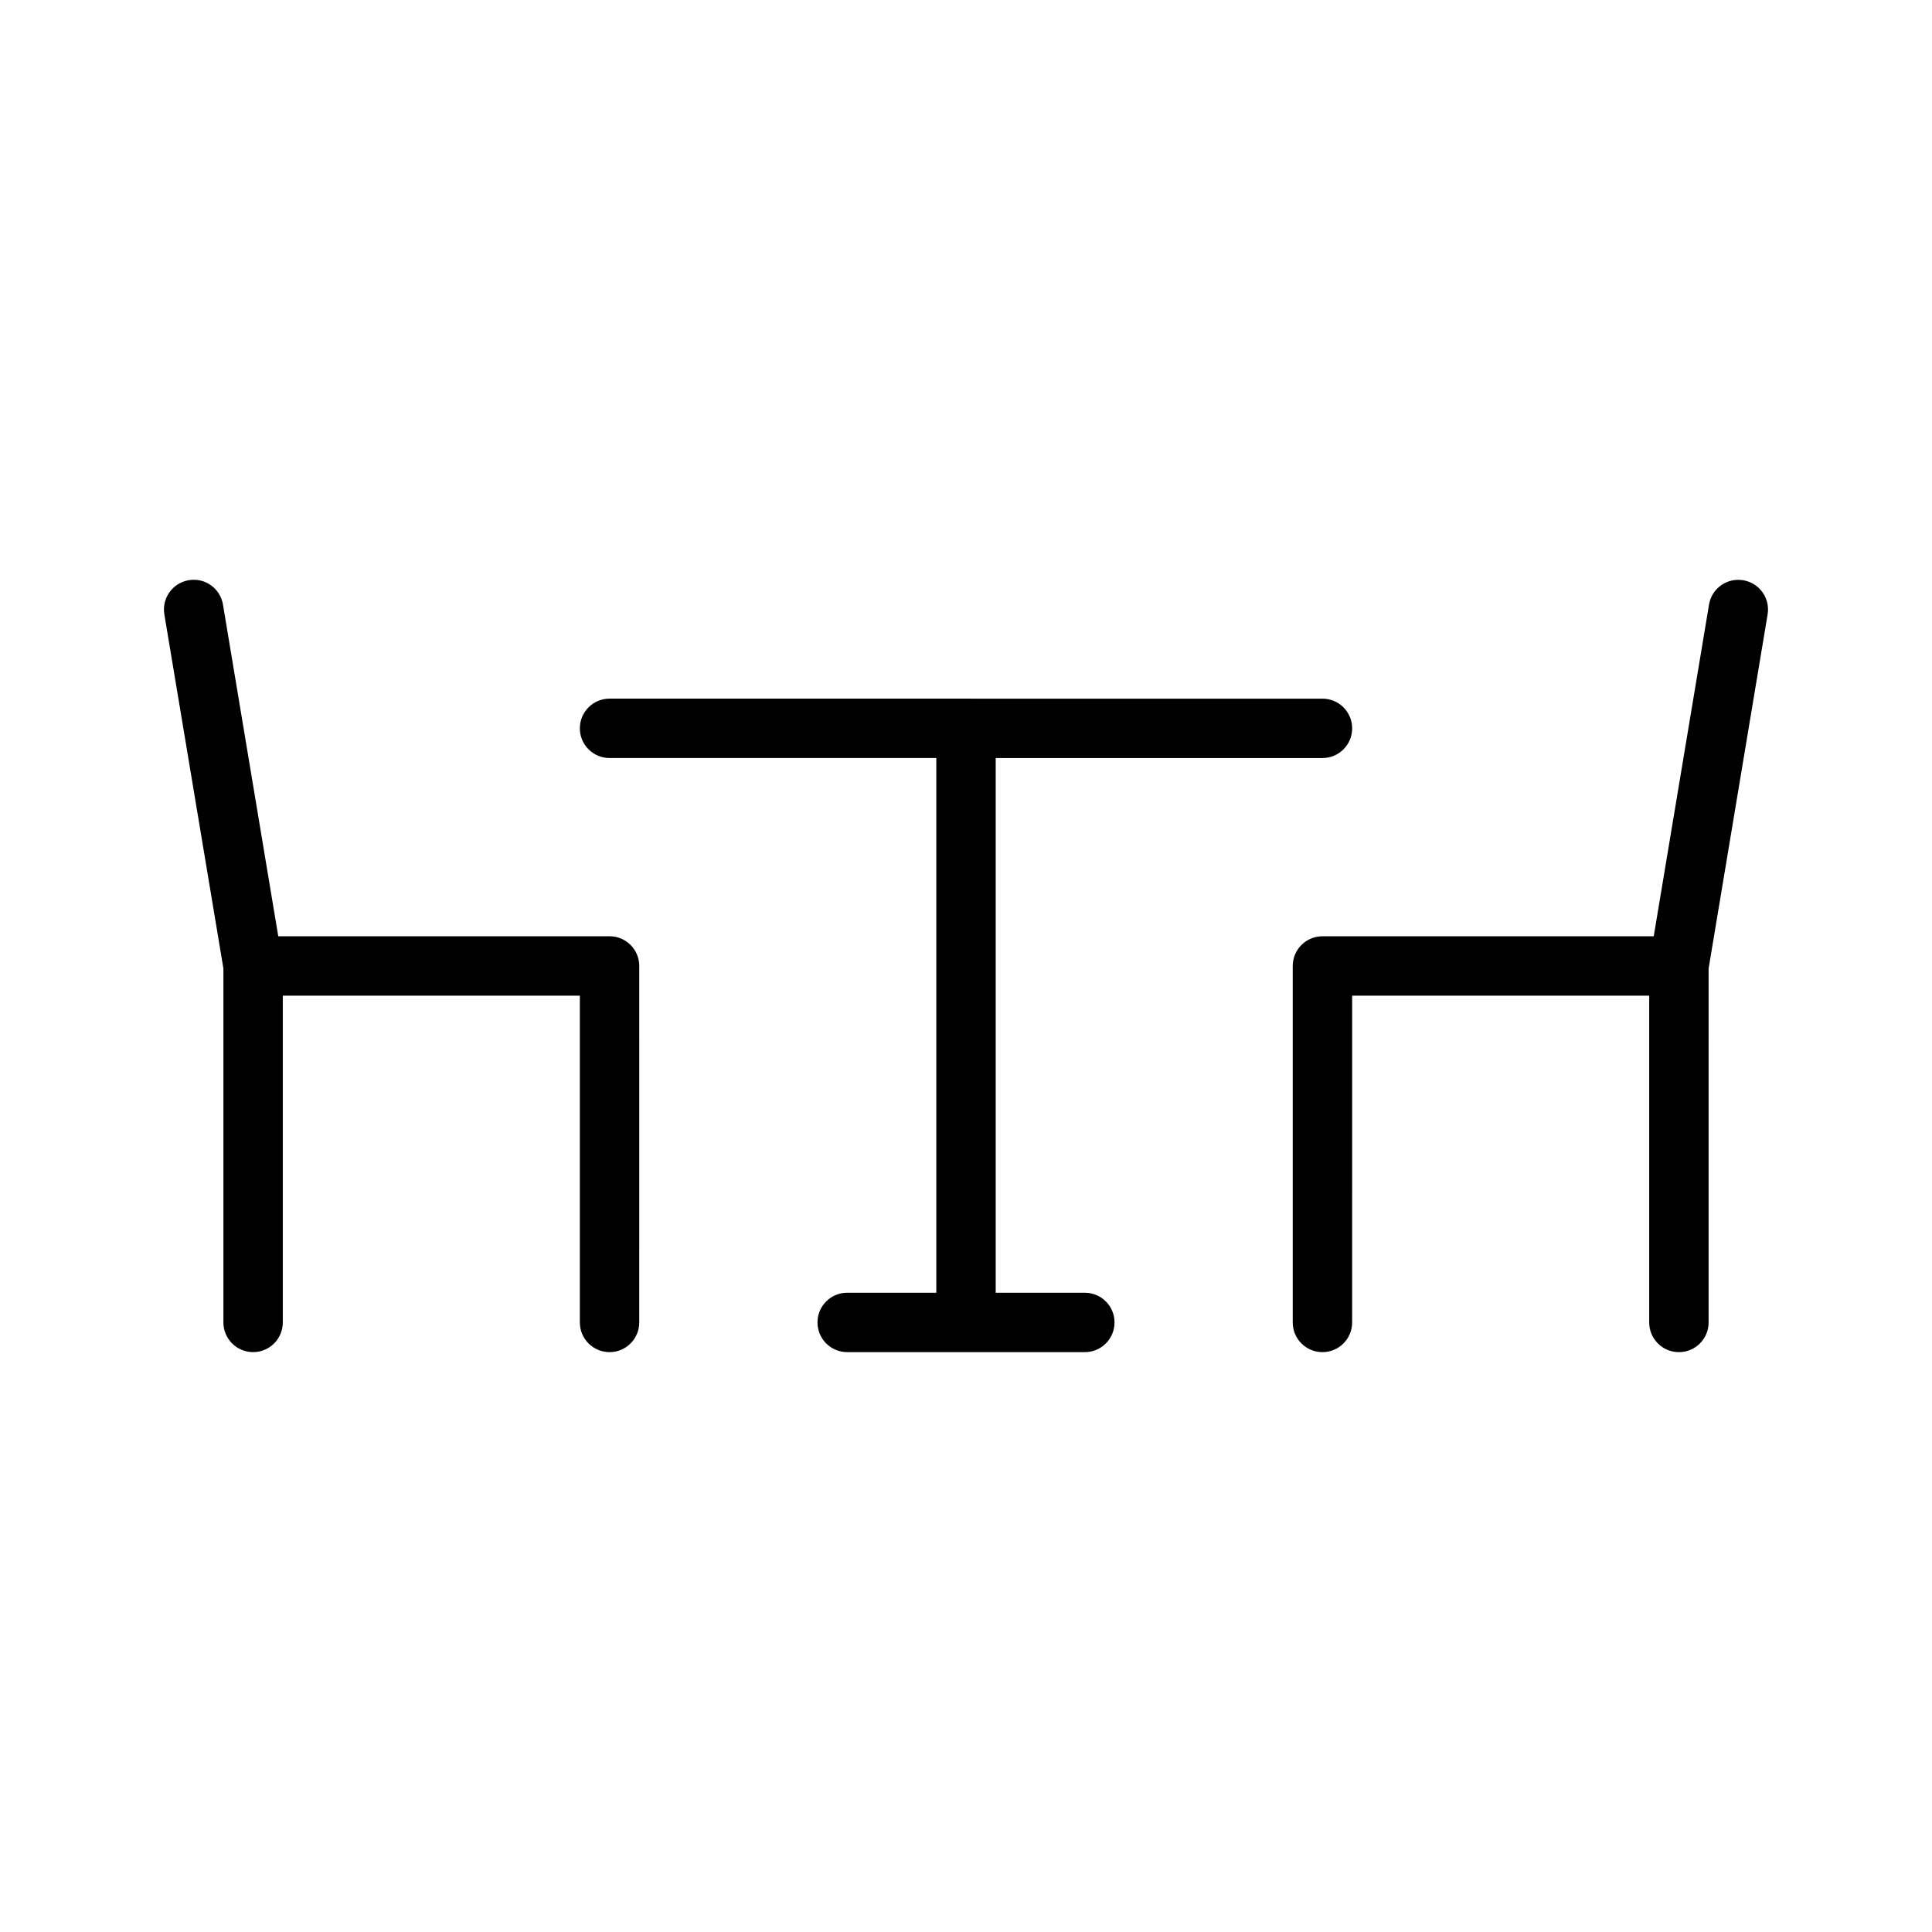
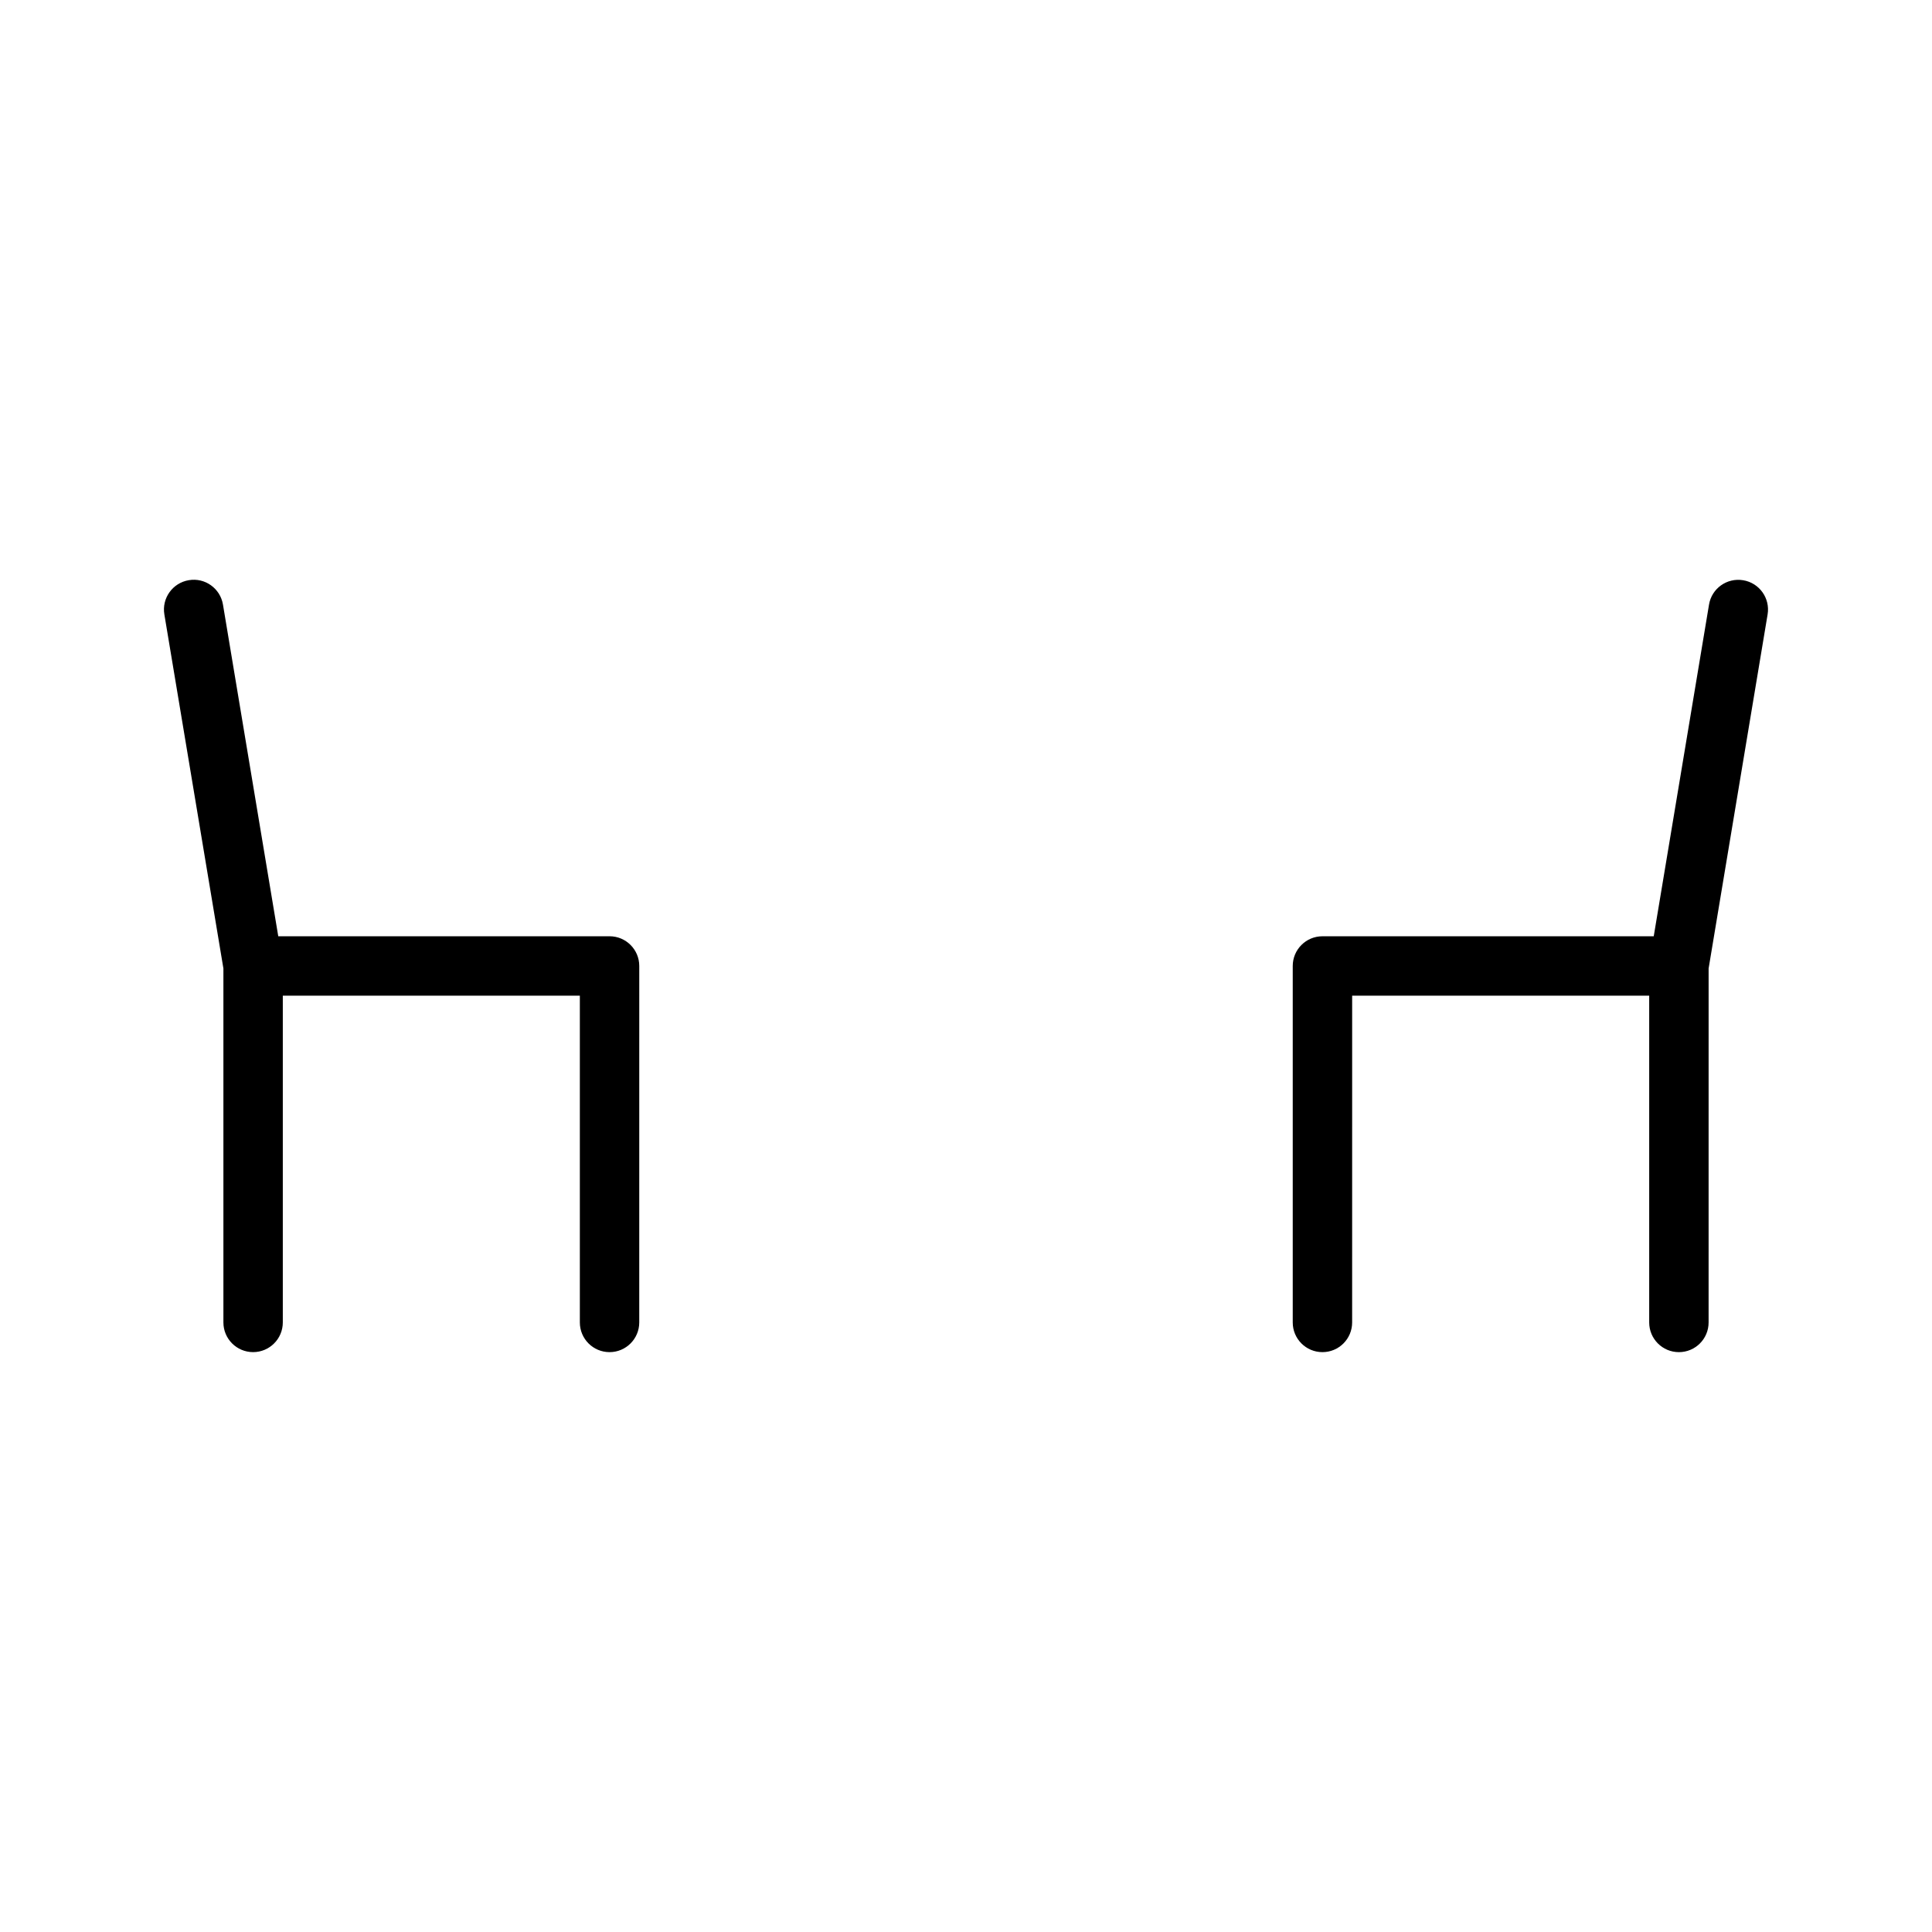
<svg xmlns="http://www.w3.org/2000/svg" fill="#000000" width="800px" height="800px" version="1.1" viewBox="144 144 512 512">
  <g>
    <path d="m605.96 297.77c-4.312-0.715-8.352 2.18-9.055 6.473l-14.648 87.879h-87.797c-4.352 0-7.871 3.527-7.871 7.871v94.465c0 4.352 3.519 7.871 7.871 7.871 4.352 0 7.871-3.519 7.871-7.871l0.004-86.59h78.719v86.594c0 4.352 3.519 7.871 7.871 7.871 4.352 0 7.871-3.519 7.871-7.871l0.004-93.812 15.633-93.82c0.715-4.289-2.18-8.352-6.473-9.059z" />
-     <path d="m431.49 486.59h-23.617v-141.7h86.594c4.352 0 7.871-3.527 7.871-7.871s-3.519-7.871-7.871-7.871l-188.93-0.004c-4.344 0-7.871 3.527-7.871 7.871s3.527 7.871 7.871 7.871h86.594v141.7h-23.617c-4.344 0-7.871 3.519-7.871 7.871 0 4.352 3.527 7.871 7.871 7.871h62.977c4.352 0 7.871-3.519 7.871-7.871 0-4.348-3.519-7.867-7.871-7.867z" />
    <path d="m305.54 392.12h-87.797l-14.652-87.891c-0.707-4.281-4.754-7.211-9.062-6.473-4.281 0.715-7.188 4.769-6.473 9.062l15.648 93.828v93.809c0 4.352 3.527 7.871 7.871 7.871s7.871-3.519 7.871-7.871v-86.59h78.719v86.594c0 4.352 3.527 7.871 7.871 7.871s7.871-3.519 7.871-7.871l0.004-94.465c0-4.348-3.527-7.875-7.871-7.875z" />
  </g>
</svg>